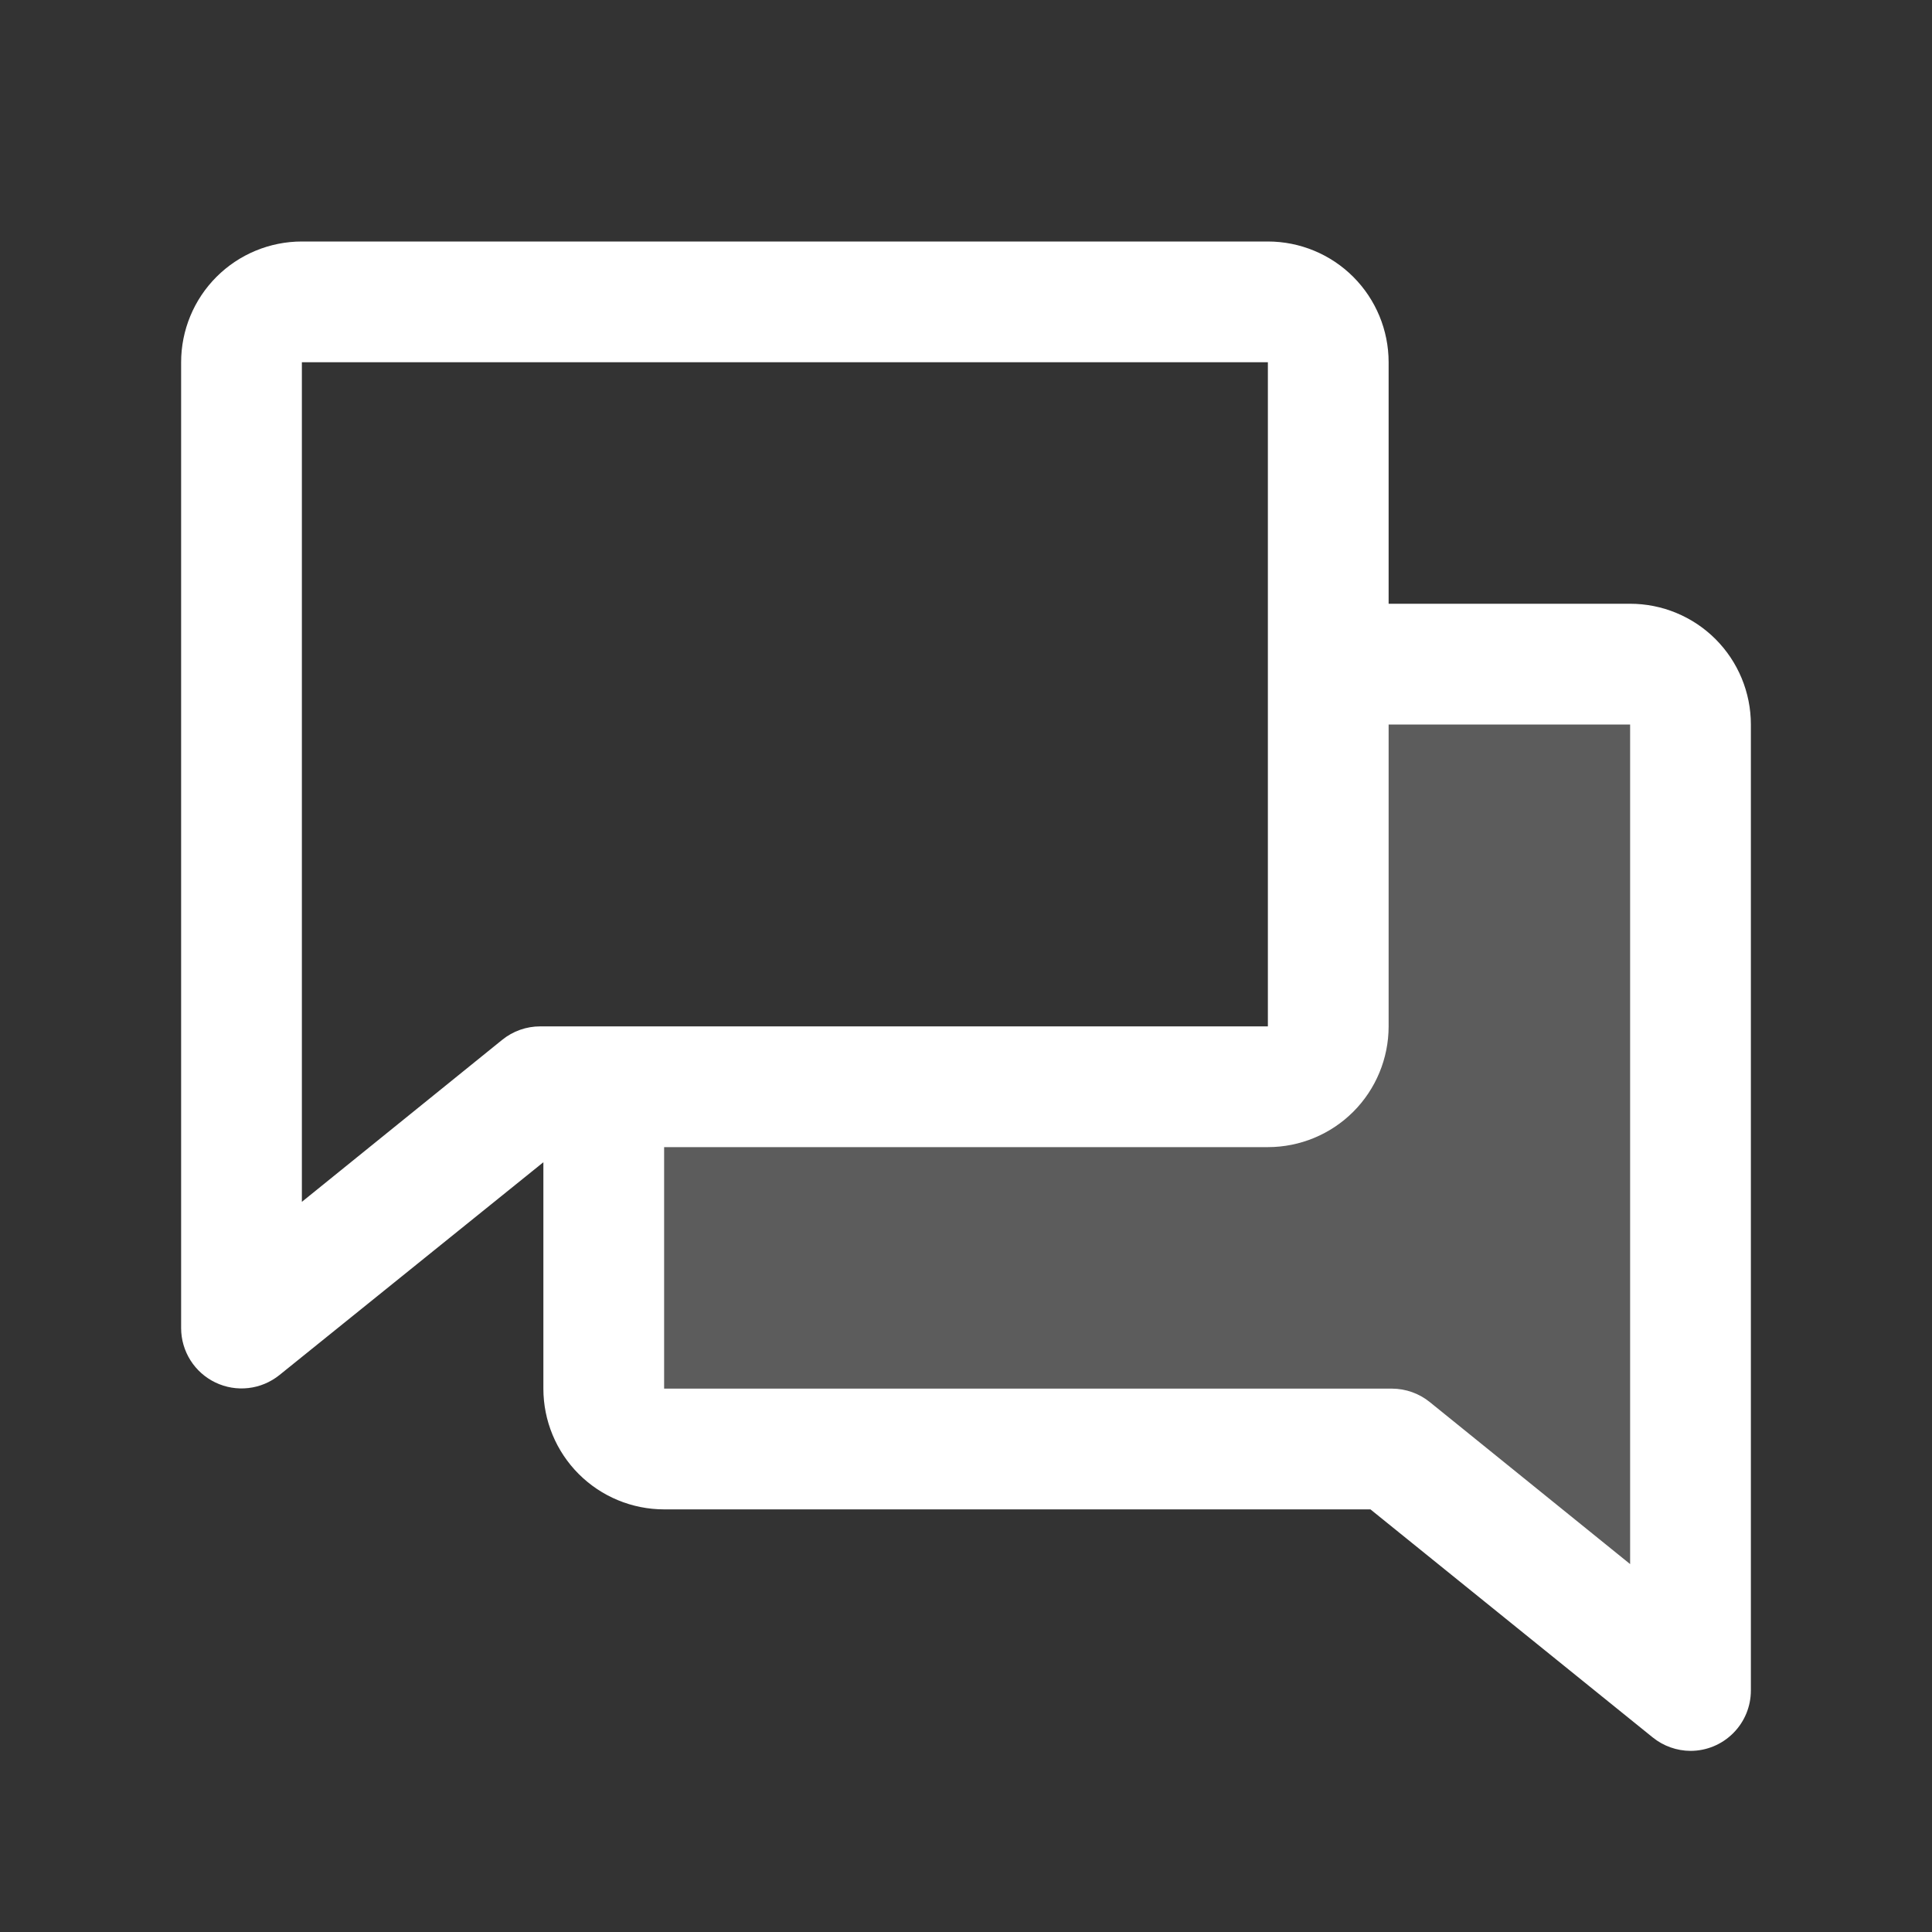
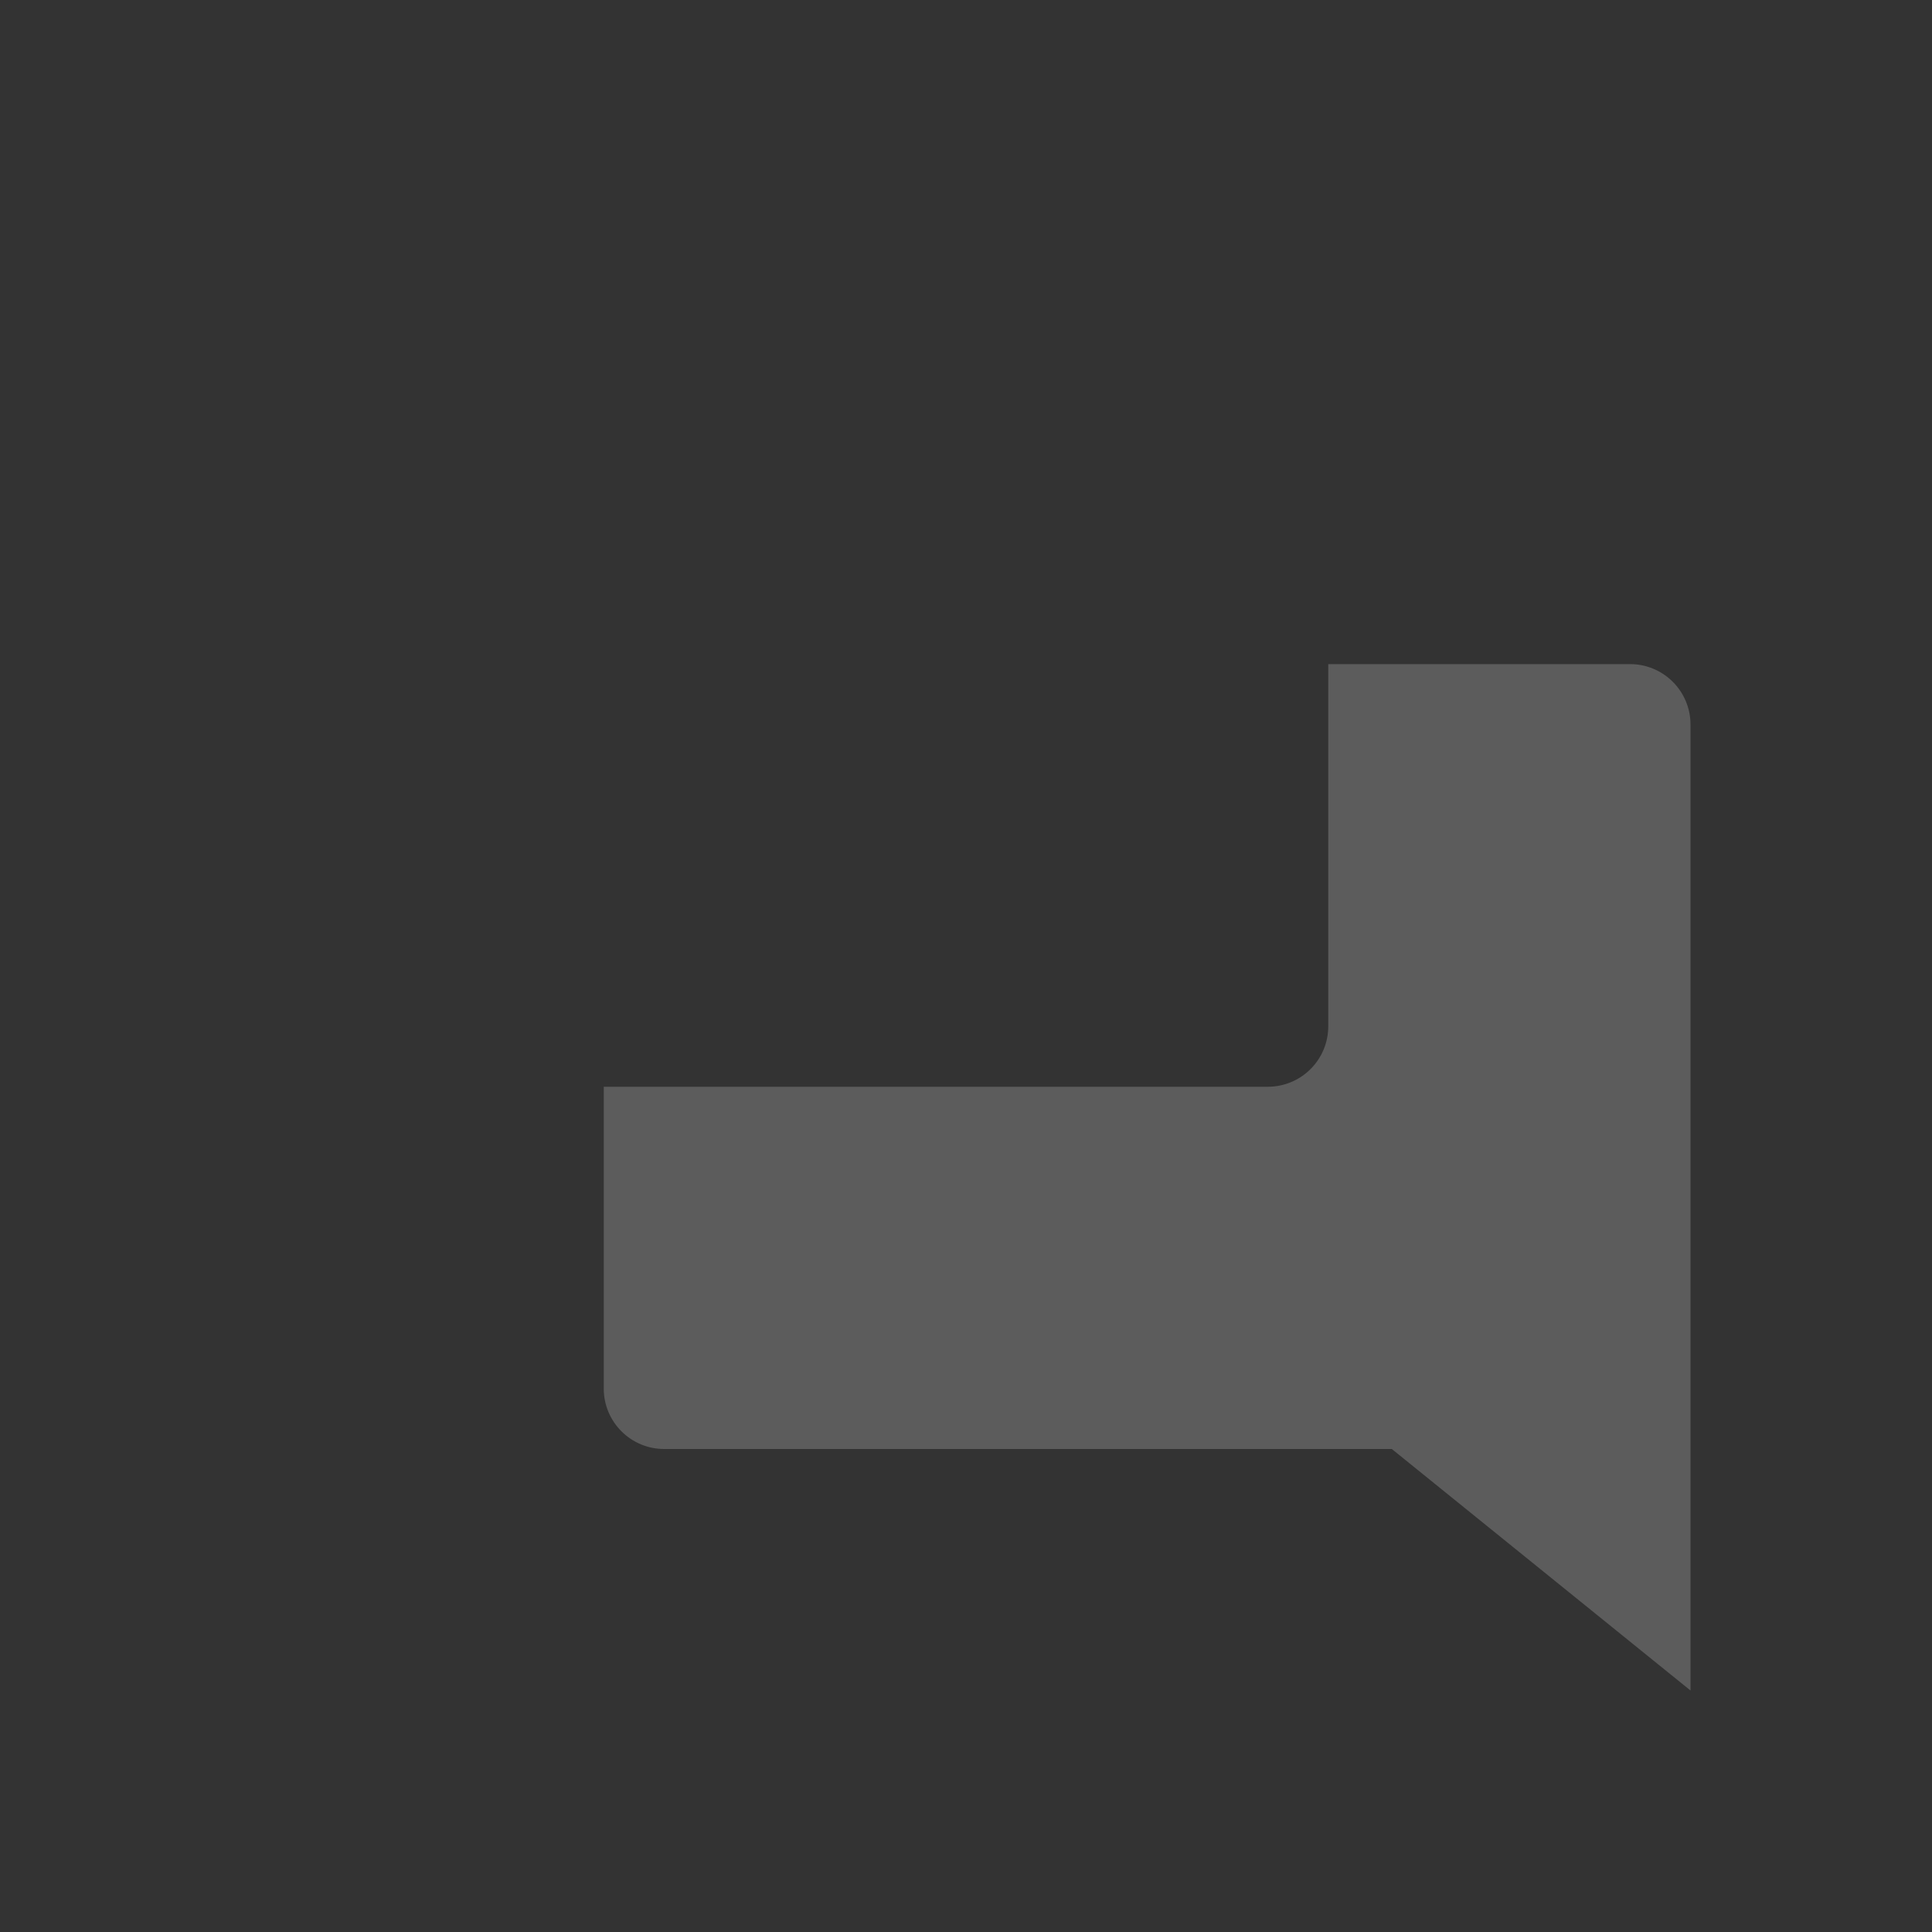
<svg xmlns="http://www.w3.org/2000/svg" width="56" height="56" viewBox="0 0 56 56" fill="none">
  <rect x="0" y="0" width="56" height="56" fill="#333333" stroke="none" />
  <path opacity="0.2" d="M49 21V49L40.342 42H19.25C18.786 42 18.341 41.816 18.013 41.487C17.684 41.159 17.5 40.714 17.5 40.25V31.5H36.75C37.214 31.5 37.659 31.316 37.987 30.987C38.316 30.659 38.5 30.214 38.5 29.75V19.25H47.25C47.714 19.25 48.159 19.434 48.487 19.763C48.816 20.091 49 20.536 49 21Z" fill="white" />
-   <path d="M47.25 17.5H40.25V10.5C40.25 9.572 39.881 8.681 39.225 8.025C38.569 7.369 37.678 7 36.75 7H8.75C7.822 7 6.931 7.369 6.275 8.025C5.619 8.681 5.25 9.572 5.25 10.5V38.5C5.251 38.829 5.345 39.151 5.521 39.43C5.697 39.708 5.948 39.931 6.245 40.073C6.542 40.215 6.873 40.271 7.2 40.233C7.527 40.196 7.837 40.066 8.094 39.861L15.75 33.688V40.25C15.75 41.178 16.119 42.069 16.775 42.725C17.431 43.381 18.322 43.75 19.25 43.75H39.723L47.906 50.361C48.216 50.611 48.602 50.748 49 50.75C49.464 50.75 49.909 50.566 50.237 50.237C50.566 49.909 50.75 49.464 50.75 49V21C50.75 20.072 50.381 19.181 49.725 18.525C49.069 17.869 48.178 17.5 47.25 17.5ZM14.558 30.139L8.75 34.836V10.5H36.75V29.75H15.658C15.258 29.75 14.869 29.887 14.558 30.139ZM47.25 45.336L41.442 40.639C41.133 40.389 40.747 40.252 40.348 40.25H19.25V33.25H36.75C37.678 33.25 38.569 32.881 39.225 32.225C39.881 31.569 40.25 30.678 40.25 29.75V21H47.25V45.336Z" fill="white" />
</svg>